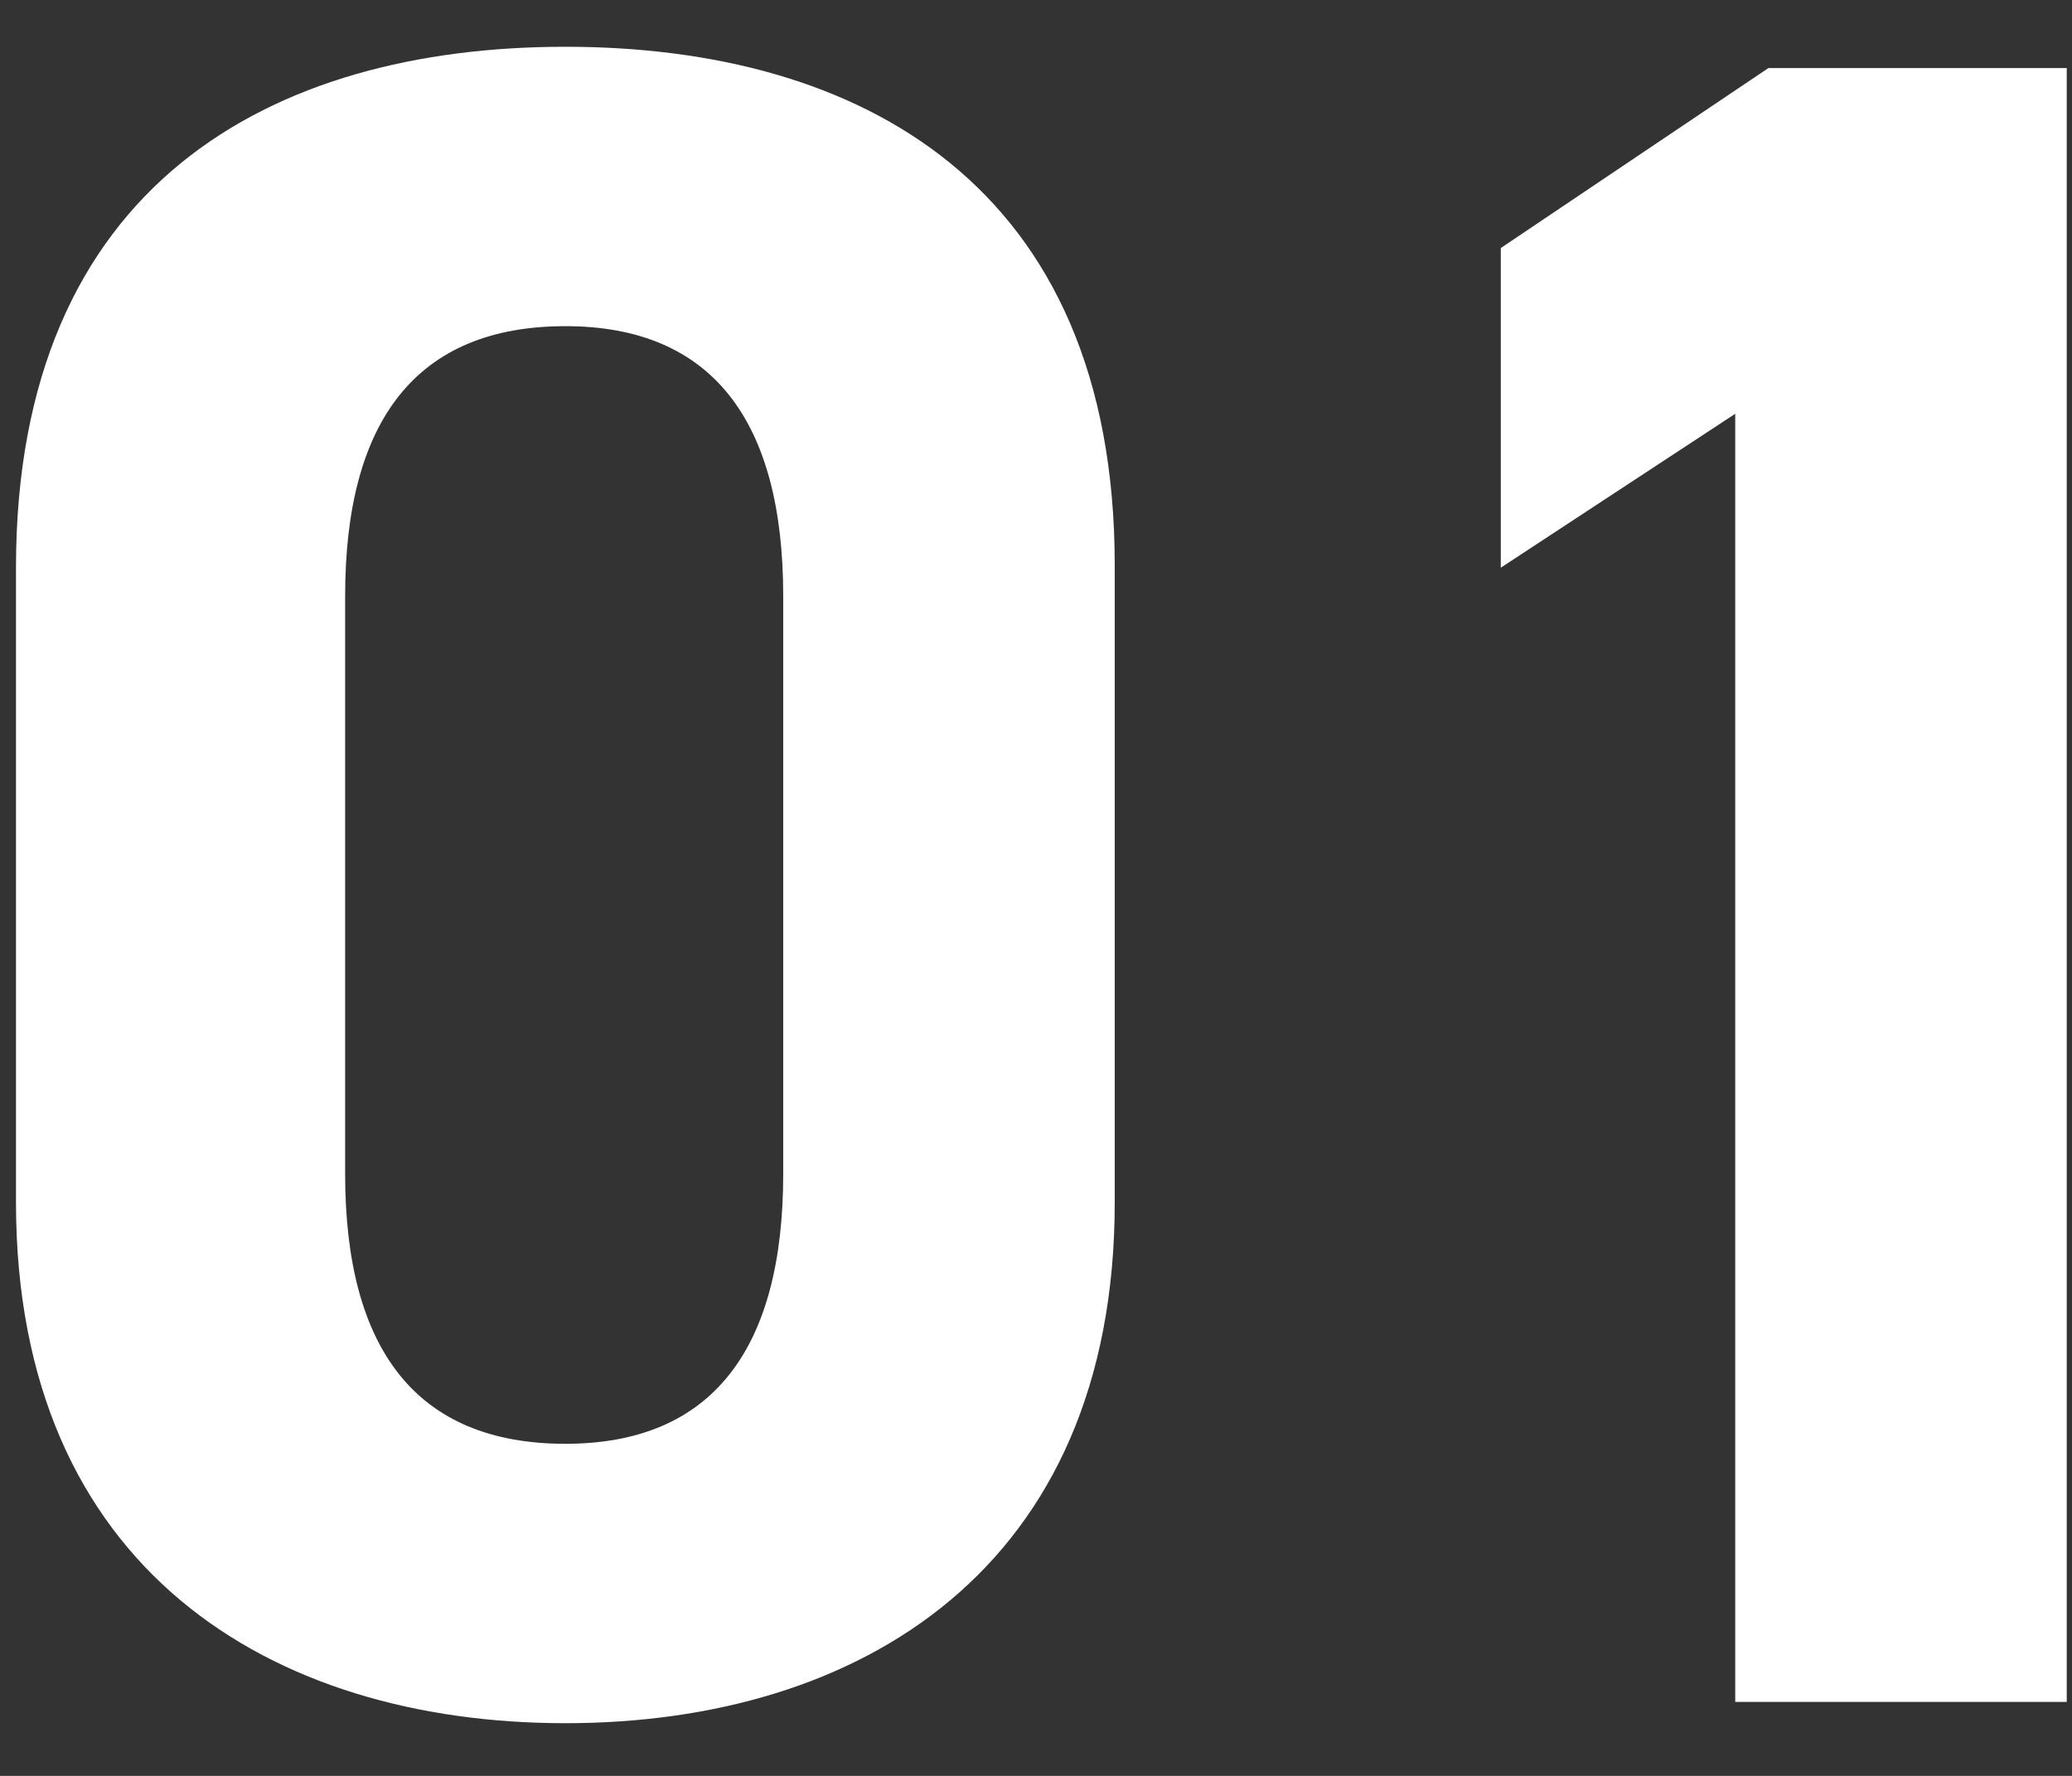
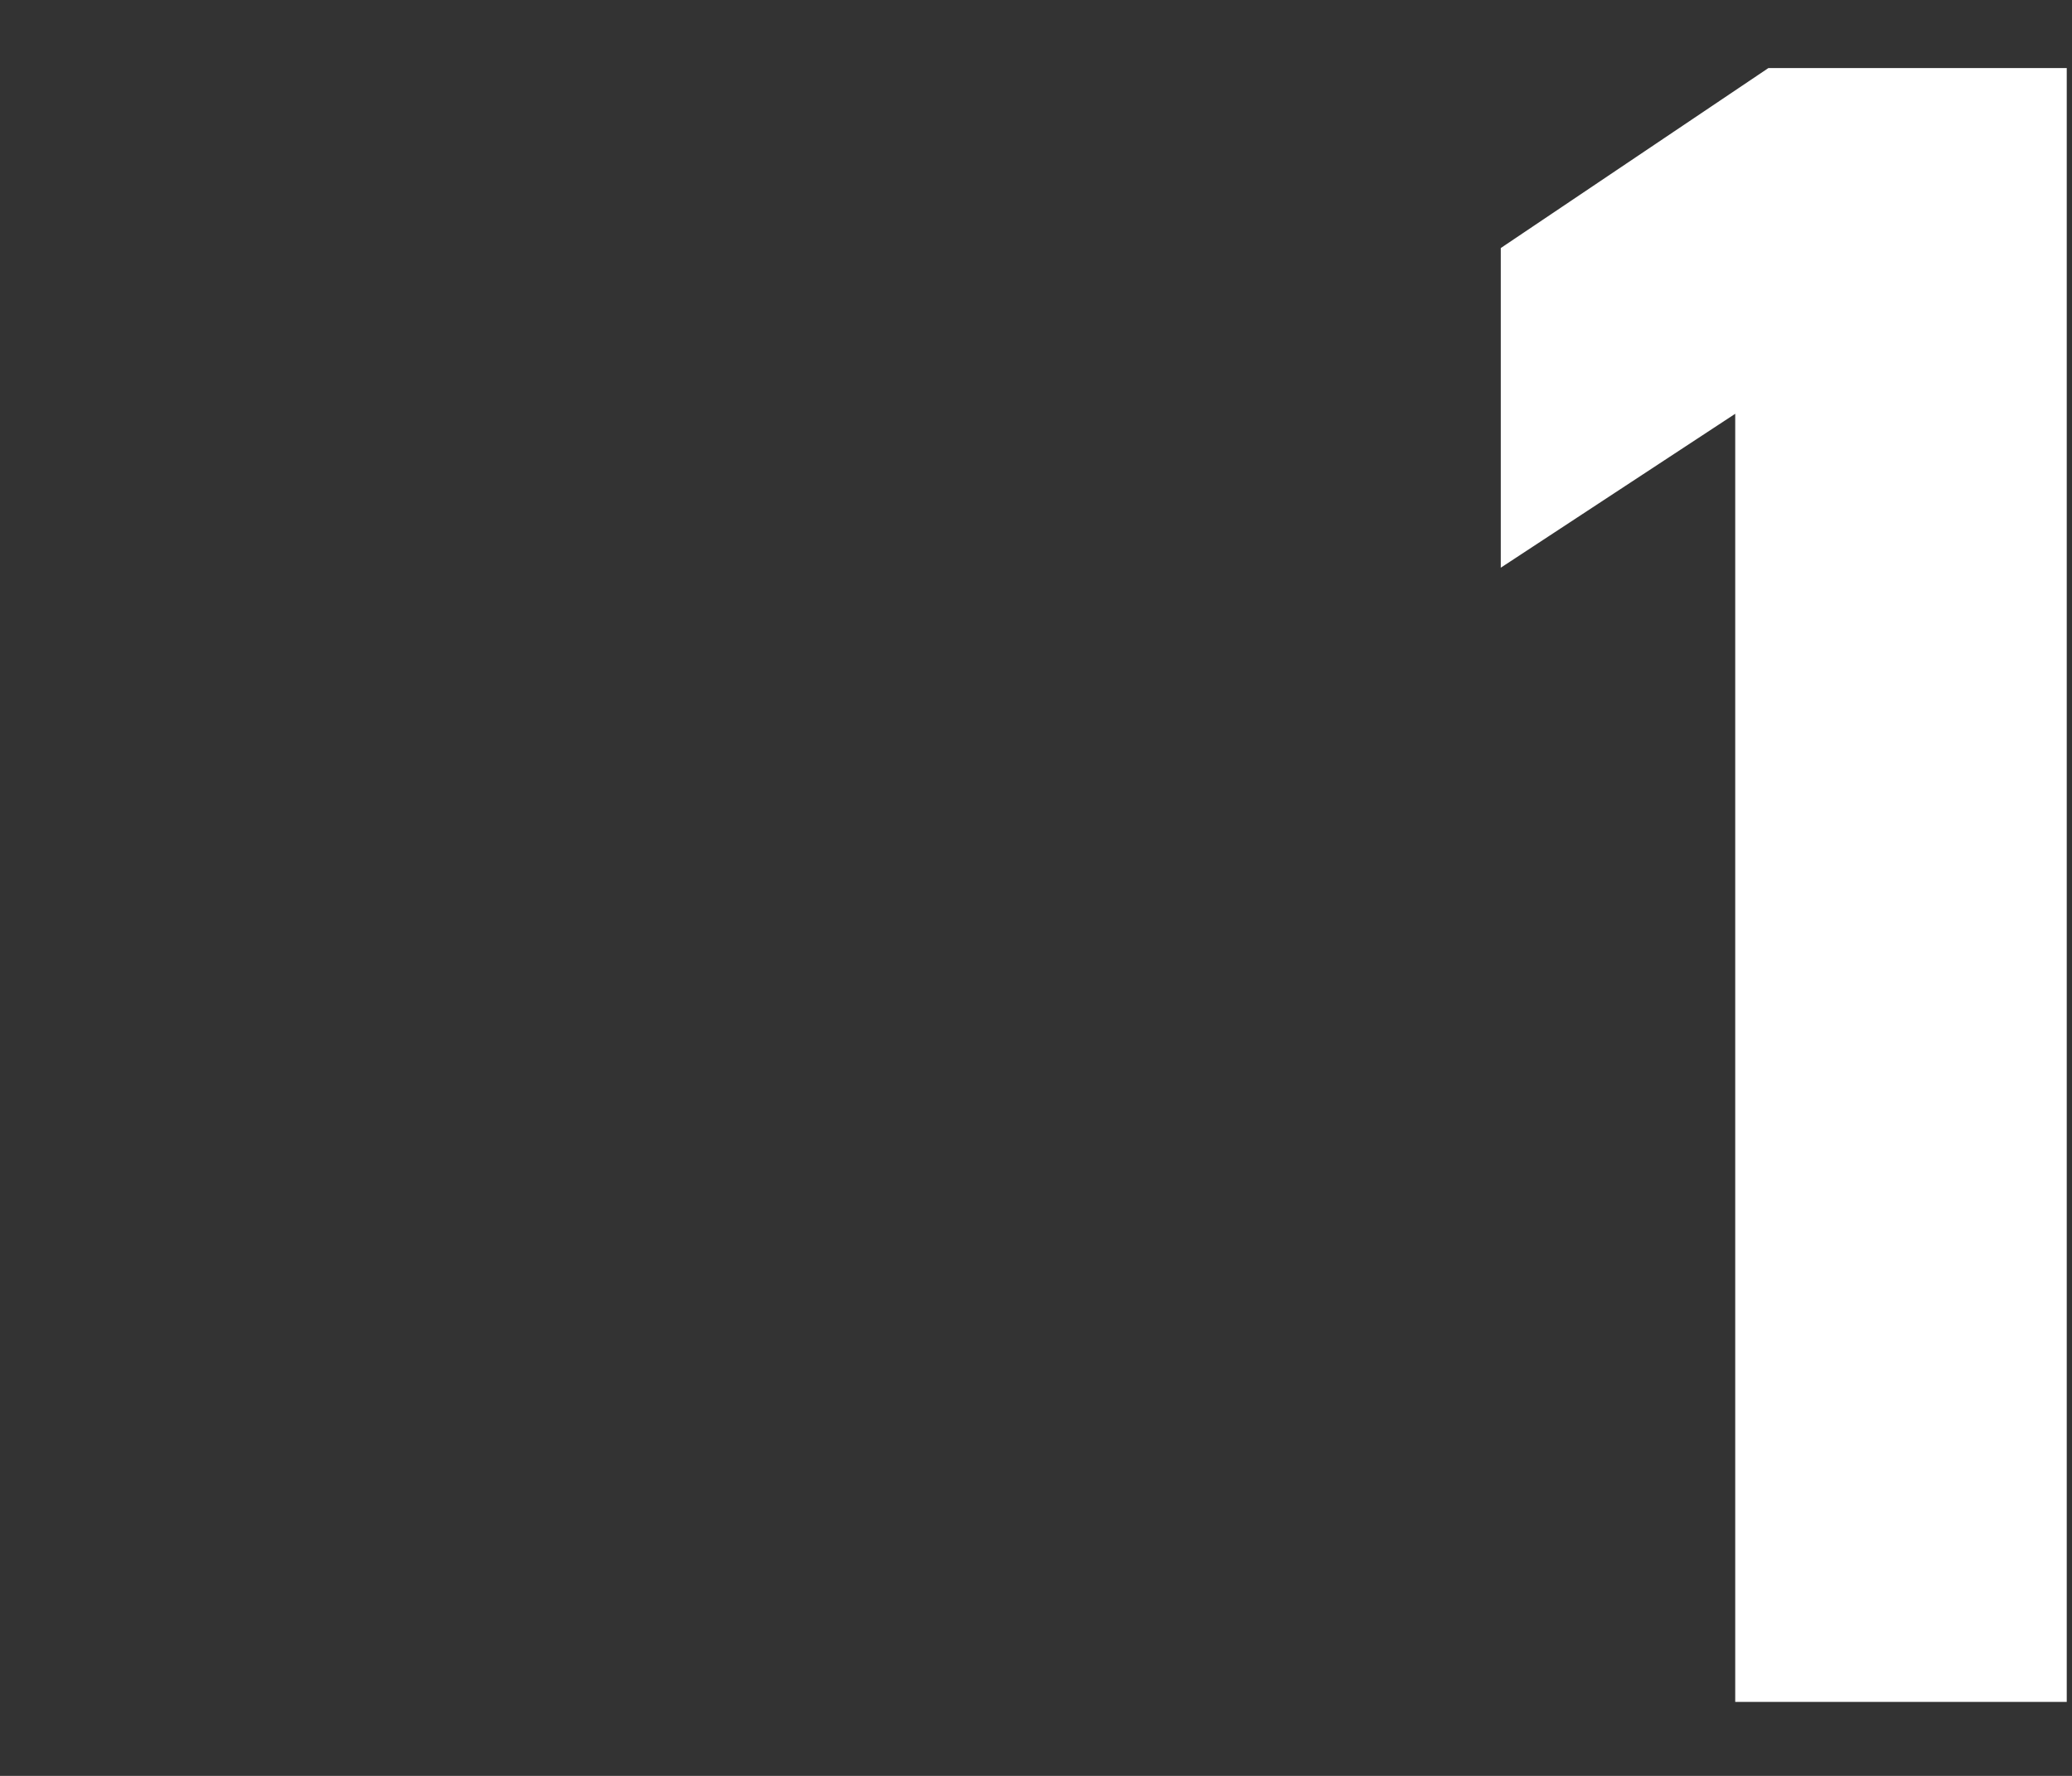
<svg xmlns="http://www.w3.org/2000/svg" width="28" height="24" viewBox="0 0 28 24" fill="none">
  <rect x="0" y="0" width="28" height="24" fill="#333333" stroke="none" />
  <path d="M27.929 0.92V23H23.449V5.592L20.281 7.672V3.352L23.897 0.92H27.929Z" fill="white" />
-   <path d="M15.064 7.64V16.248C15.064 21.208 11.608 23.288 7.64 23.288C3.672 23.288 0.216 21.208 0.216 16.248V7.672C0.216 2.488 3.672 0.632 7.64 0.632C11.608 0.632 15.064 2.488 15.064 7.64ZM10.584 8.056C10.584 5.688 9.624 4.408 7.64 4.408C5.624 4.408 4.664 5.688 4.664 8.056V15.864C4.664 18.232 5.624 19.512 7.64 19.512C9.624 19.512 10.584 18.232 10.584 15.864V8.056Z" fill="white" />
</svg>